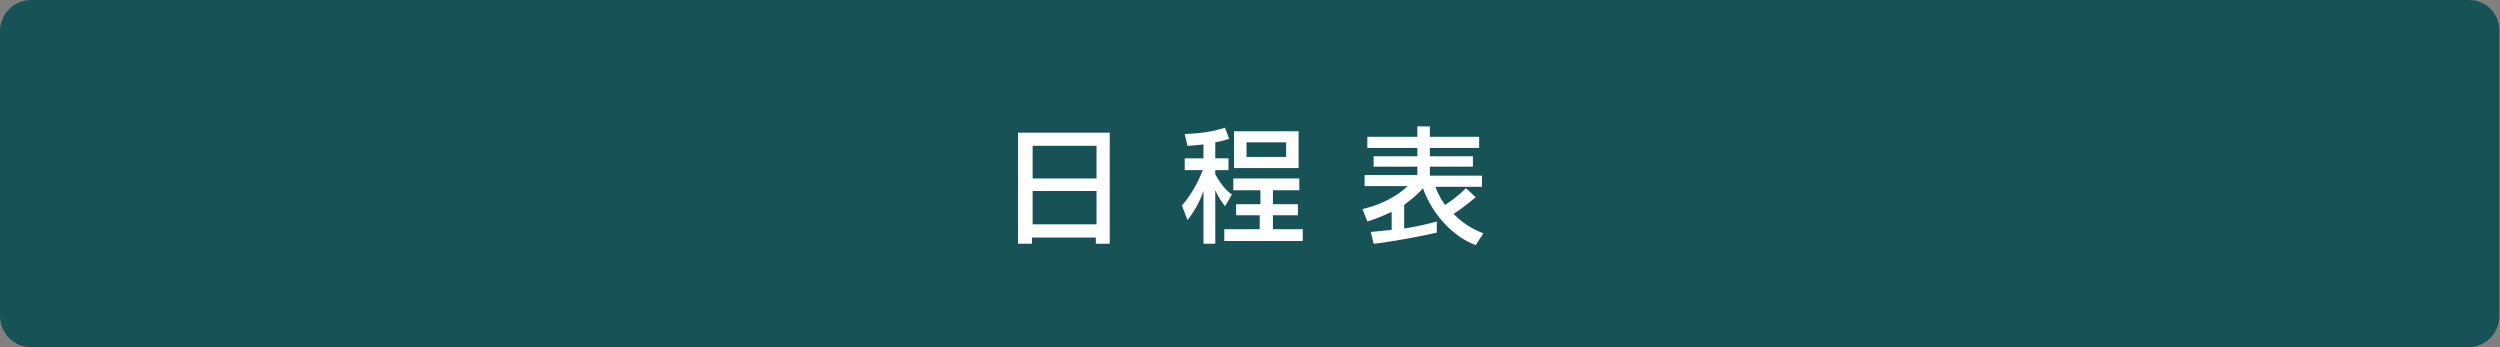
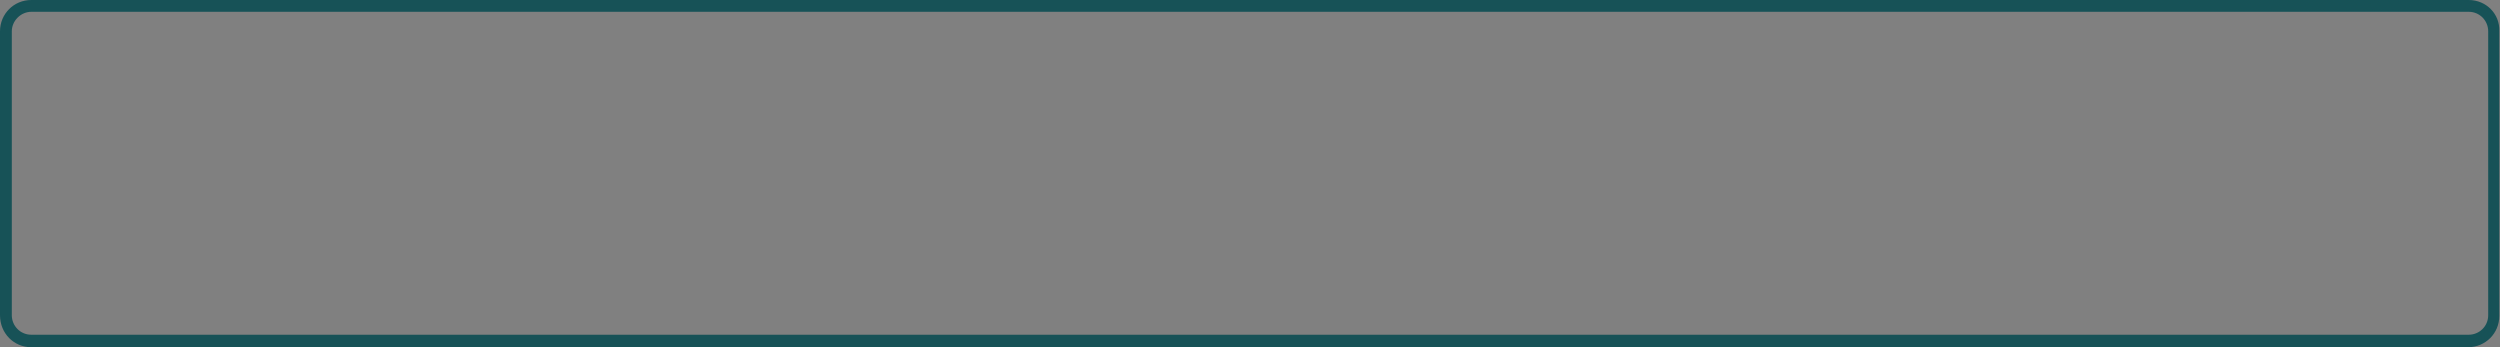
<svg xmlns="http://www.w3.org/2000/svg" version="1.1" id="レイヤー_1" x="0px" y="0px" viewBox="0 0 360 50" style="enable-background:new 0 0 360 50;" xml:space="preserve">
  <rect x="0" y="0" width="360" height="50" fill="#808080" stroke="none" />
  <style type="text/css">
	.st0{fill:#175257;}
	.st1{fill:#FFFFFF;}
</style>
  <g>
-     <path class="st0" d="M4.5,49.1c-2,0-3.7-1.7-3.7-3.7V4.5c0-2,1.7-3.7,3.7-3.7h350.9c2,0,3.7,1.7,3.7,3.7v40.9c0,2-1.7,3.7-3.7,3.7   H4.5z" />
    <path class="st0" d="M355.5,1.7c1.6,0,2.8,1.3,2.8,2.8v40.9c0,1.6-1.3,2.8-2.8,2.8H4.5c-1.6,0-2.8-1.3-2.8-2.8V4.5   C1.7,3,3,1.7,4.5,1.7H355.5 M355.5,0H4.5C2,0,0,2,0,4.5v40.9C0,48,2,50,4.5,50h350.9c2.5,0,4.5-2,4.5-4.5V4.5C360,2,358,0,355.5,0   L355.5,0z" />
  </g>
  <g>
    <g>
-       <path class="st1" d="M146.7,19.1h13.1v16h-2v-0.9h-9.2v0.9h-2V19.1z M157.9,21h-9.2v4.7h9.2V21z M157.9,27.5h-9.2v4.8h9.2V27.5z" />
-       <path class="st1" d="M173.3,20.8c-1.2,0.1-1.7,0.2-2.3,0.2l-0.4-1.7c2.9-0.1,4.5-0.5,5.8-0.9l0.6,1.6c-0.5,0.1-0.8,0.3-2,0.5v2.3    h1.9v1.7h-1.9v0.6c1,1.8,1.9,2.6,2.4,2.9l-1,1.7c-0.6-0.8-1-1.4-1.4-2.3v7.7h-1.7v-7.6c-0.8,2.3-1.8,3.5-2.3,4.2l-0.8-2.1    c1.3-1.5,2.3-3.3,3-5.1h-2.6v-1.7h2.7V20.8z M187.1,25.7v1.7h-3.8v2h3.6v1.6h-3.6v2h4.3v1.7h-11.3v-1.7h5.1v-2H178v-1.6h3.5v-2    h-3.9v-1.7H187.1z M187,18.9v5.3h-9.3v-5.3H187z M179.5,20.5v2.1h5.7v-2.1H179.5z" />
-       <path class="st1" d="M212.5,35.3c-3.2-1.2-6.2-4.3-7.6-8.2c-0.3,0.4-1.2,1.3-2.7,2.4v3.4c1.4-0.2,2.8-0.5,4.7-1v1.6    c-2.1,0.5-7,1.4-9.1,1.6l-0.4-1.7c0.9-0.1,1.9-0.2,3-0.3v-2.6c-0.7,0.3-1.6,0.8-3.5,1.4l-0.7-1.8c3.9-0.9,6-2.8,6.5-3.3h-6.2v-1.6    h7.6V24h-6.3v-1.5h6.3v-1.2h-7.2v-1.6h7.2v-1.5h1.8v1.5h7.1v1.6h-7.1v1.2h6.2V24h-6.2v1.3h7.5v1.6h-6.7c0.2,0.5,0.5,1.4,1.4,2.6    c0.3-0.2,1.6-1,3-2.4l1.4,1.3c-1.2,1-2.5,2-3.2,2.4c1.9,1.9,3.6,2.5,4.3,2.8L212.5,35.3z" />
-     </g>
+       </g>
  </g>
  <g>
</g>
  <g>
</g>
  <g>
</g>
  <g>
</g>
  <g>
</g>
  <g>
</g>
  <g>
</g>
  <g>
</g>
  <g>
</g>
  <g>
</g>
  <g>
</g>
  <g>
</g>
  <g>
</g>
  <g>
</g>
  <g>
</g>
</svg>